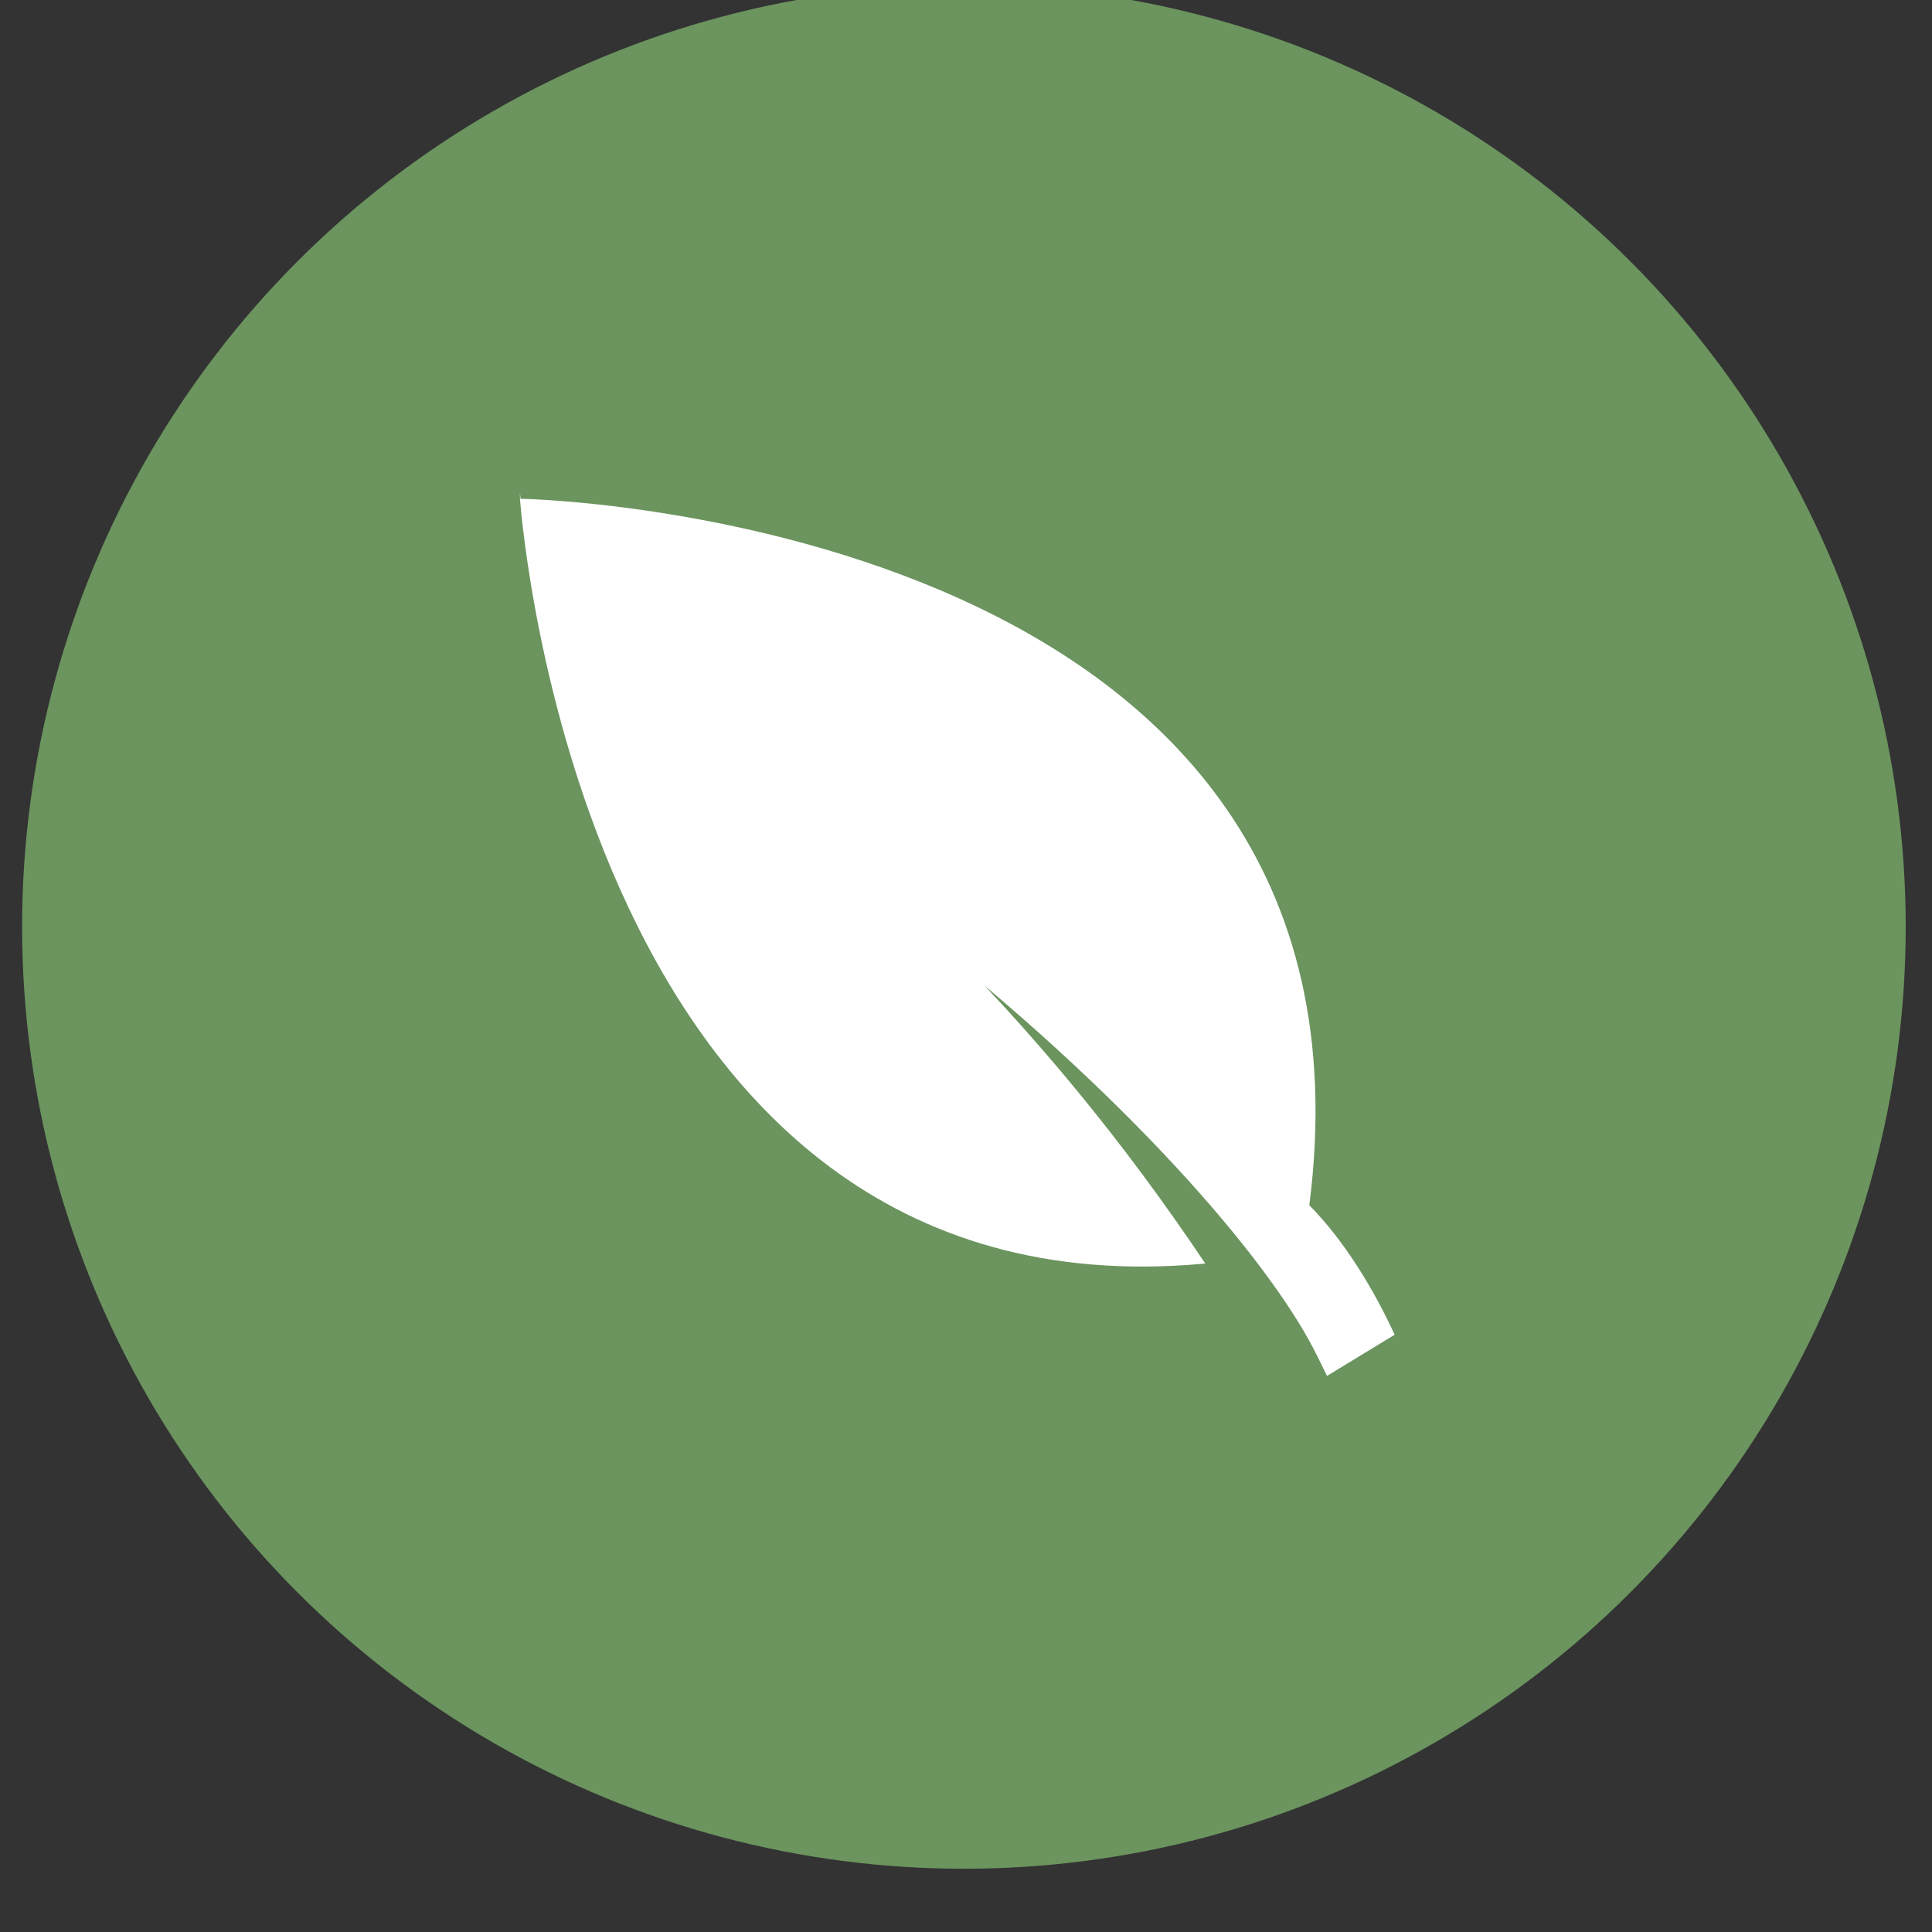
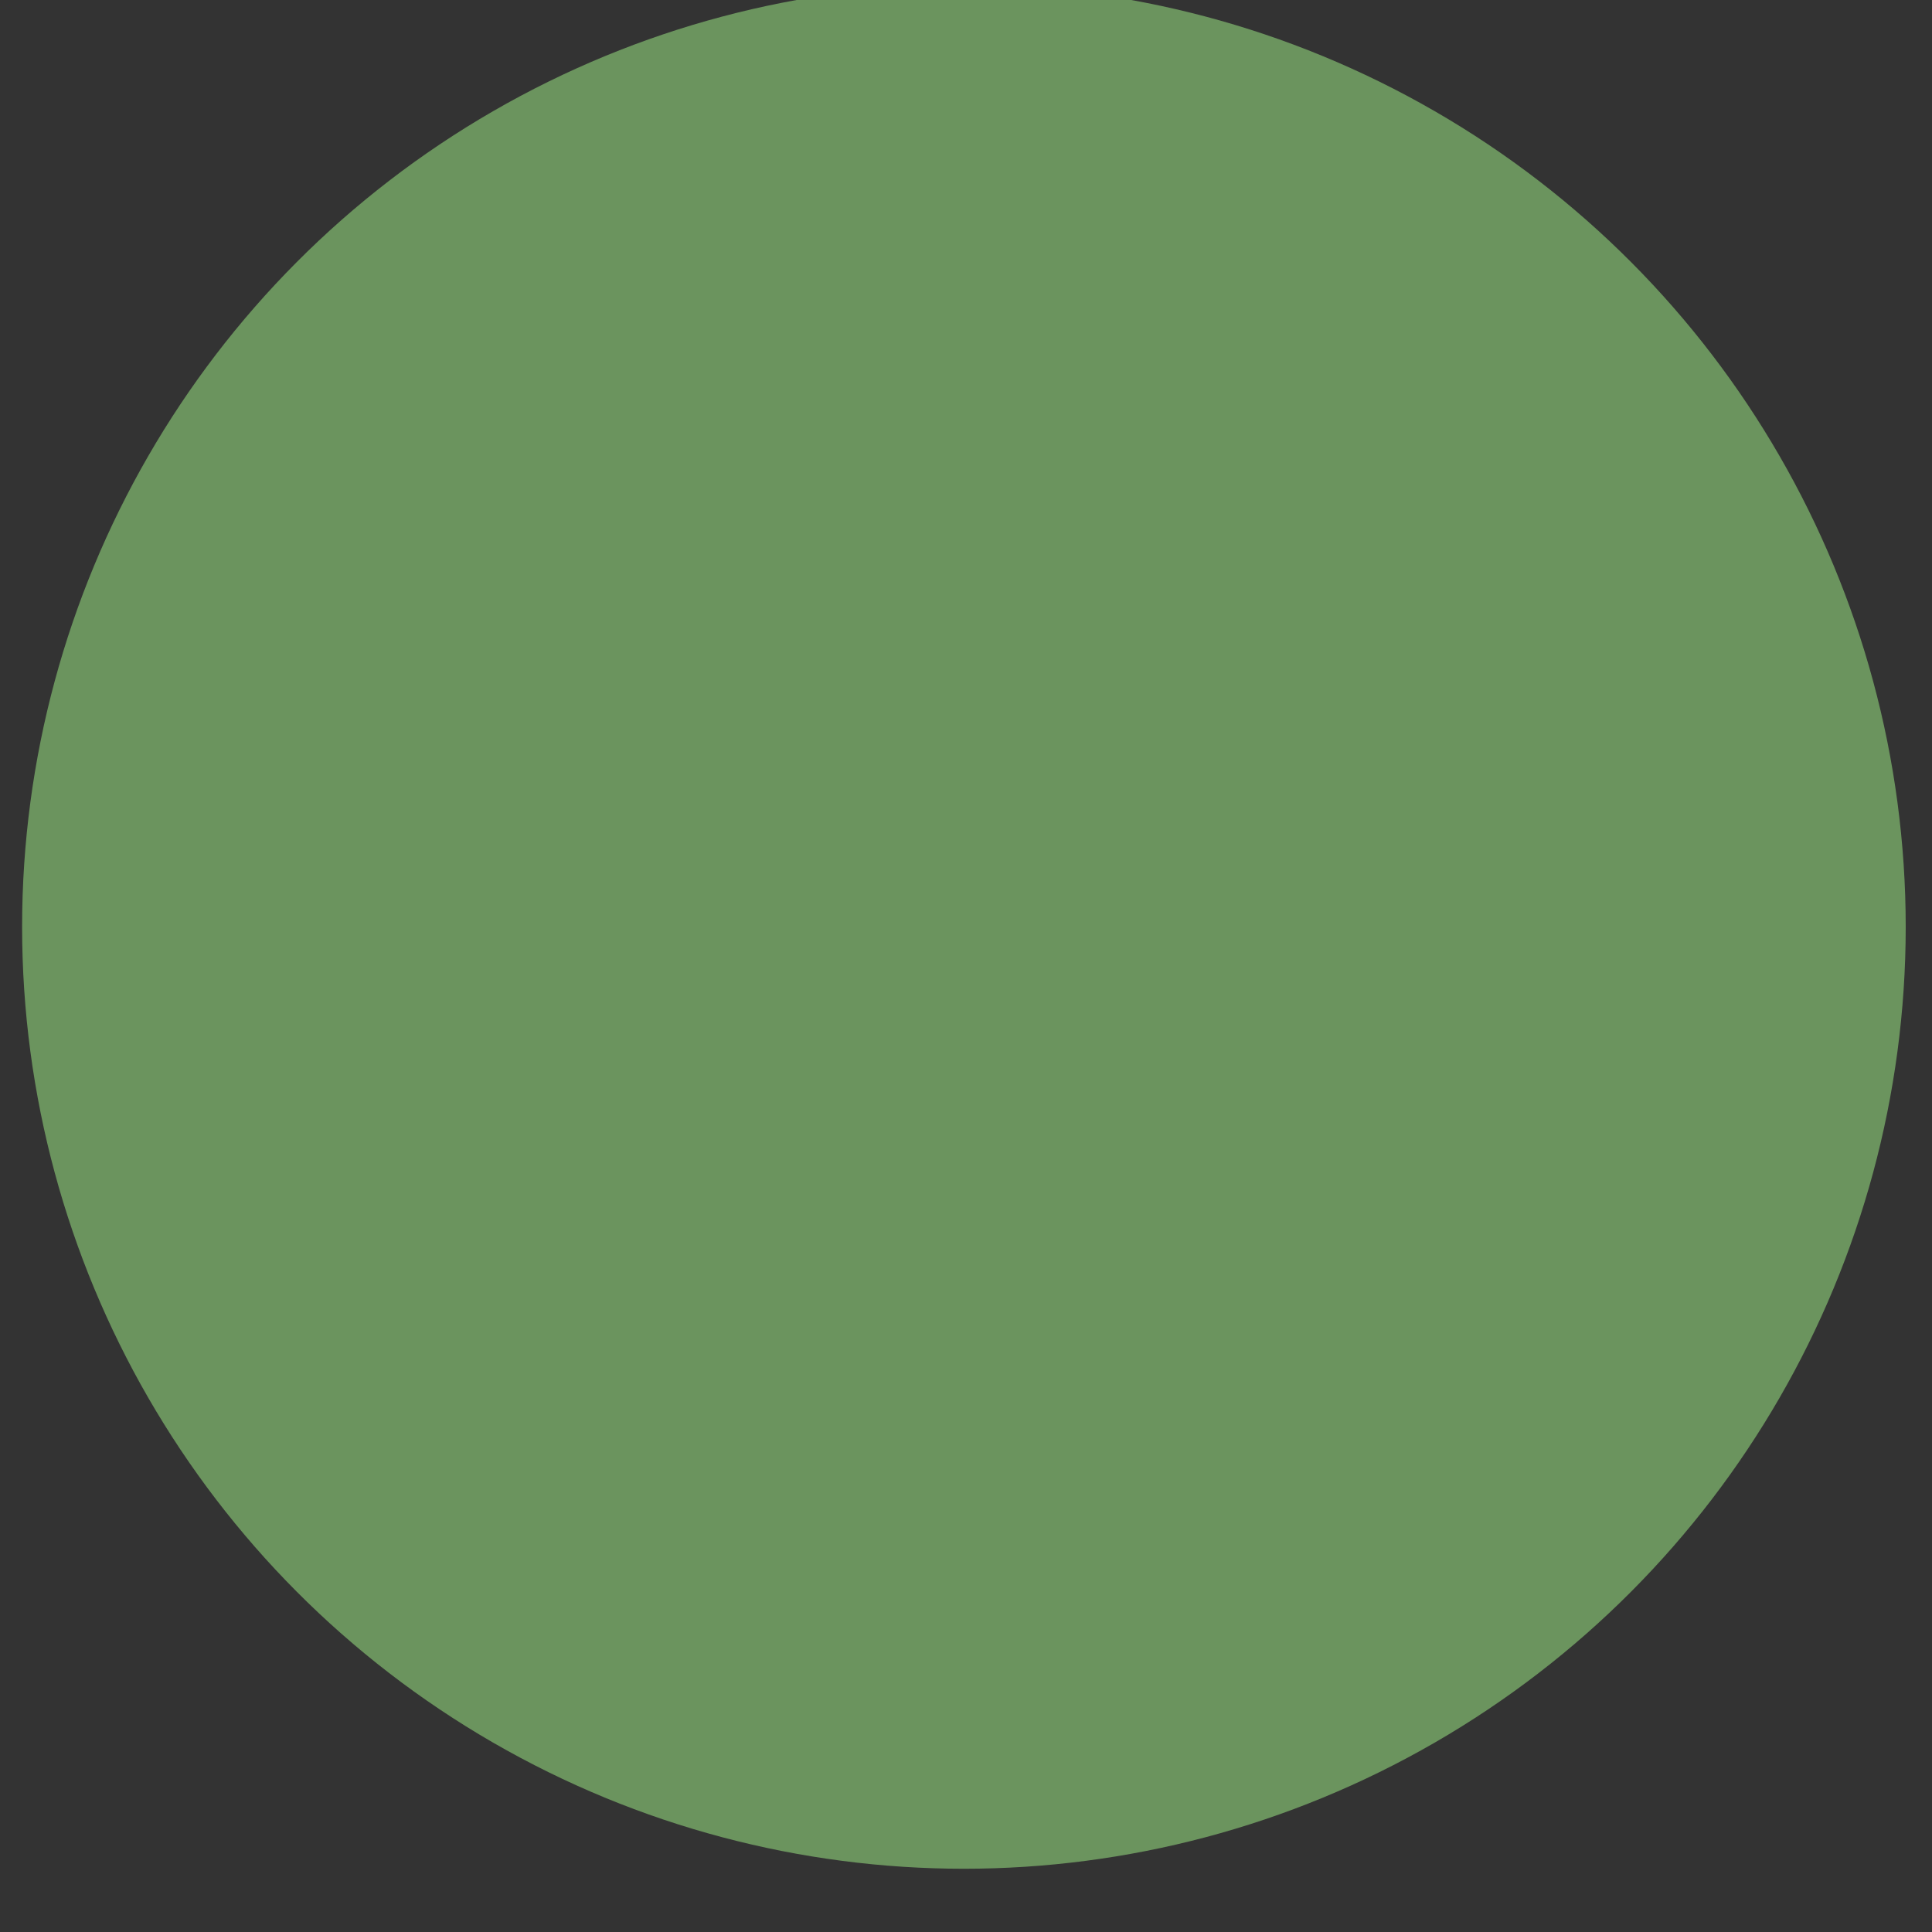
<svg xmlns="http://www.w3.org/2000/svg" width="100%" height="100%" viewBox="0 0 400 400" version="1.1" xml:space="preserve" style="fill-rule:evenodd;clip-rule:evenodd;stroke-linejoin:round;stroke-miterlimit:2;">
  <rect x="0" y="0" width="400" height="400" fill="#333333" stroke="none" />
  <g transform="matrix(1,0,0,1,-3108,-268)">
    <g id="PICTOS" transform="matrix(1.739,0,0,1.653,3108,-16.297)">
      <rect x="0" y="172" width="230" height="242" style="fill:none;" />
      <g id="Groupe_1182" transform="matrix(7.008,0,0,7.373,8454.49,-85347.1)">
        <g id="Ellipse_718" transform="matrix(1,0,0,1,-1206.03,11598.7)">
          <circle cx="16" cy="16" r="16" style="fill:rgb(107,148,94);" />
        </g>
        <g id="Tracé_4001" transform="matrix(1,0,0,1,-91.982,-94.772)">
-           <path d="M-1090.73,11716.4L-1091.88,11717.1C-1092.21,11716.4 -1092.66,11715.7 -1093.21,11715.1C-1104.41,11716.8 -1105.55,11702.7 -1105.59,11702.2L-1105.6,11702.2L-1105.59,11702.2L-1105.59,11702.1L-1105.58,11702.2C-1105.08,11702.2 -1090.71,11702.7 -1092.18,11714.2C-1091.59,11714.8 -1091.1,11715.6 -1090.73,11716.4Z" style="fill:white;fill-rule:nonzero;" />
-         </g>
+           </g>
        <g id="Tracé_4002" transform="matrix(1,0,0,1,-177.952,-185.005)">
-           <path d="M-1005.91,11807.4C-1006.3,11806.2 -1008.29,11803.6 -1011.73,11800.7C-1010.03,11802.5 -1008.52,11804.5 -1007.22,11806.6C-1006.43,11808.1 -1005.79,11807.7 -1005.91,11807.4Z" style="fill:rgb(107,148,94);fill-rule:nonzero;" />
-         </g>
+           </g>
      </g>
    </g>
  </g>
</svg>